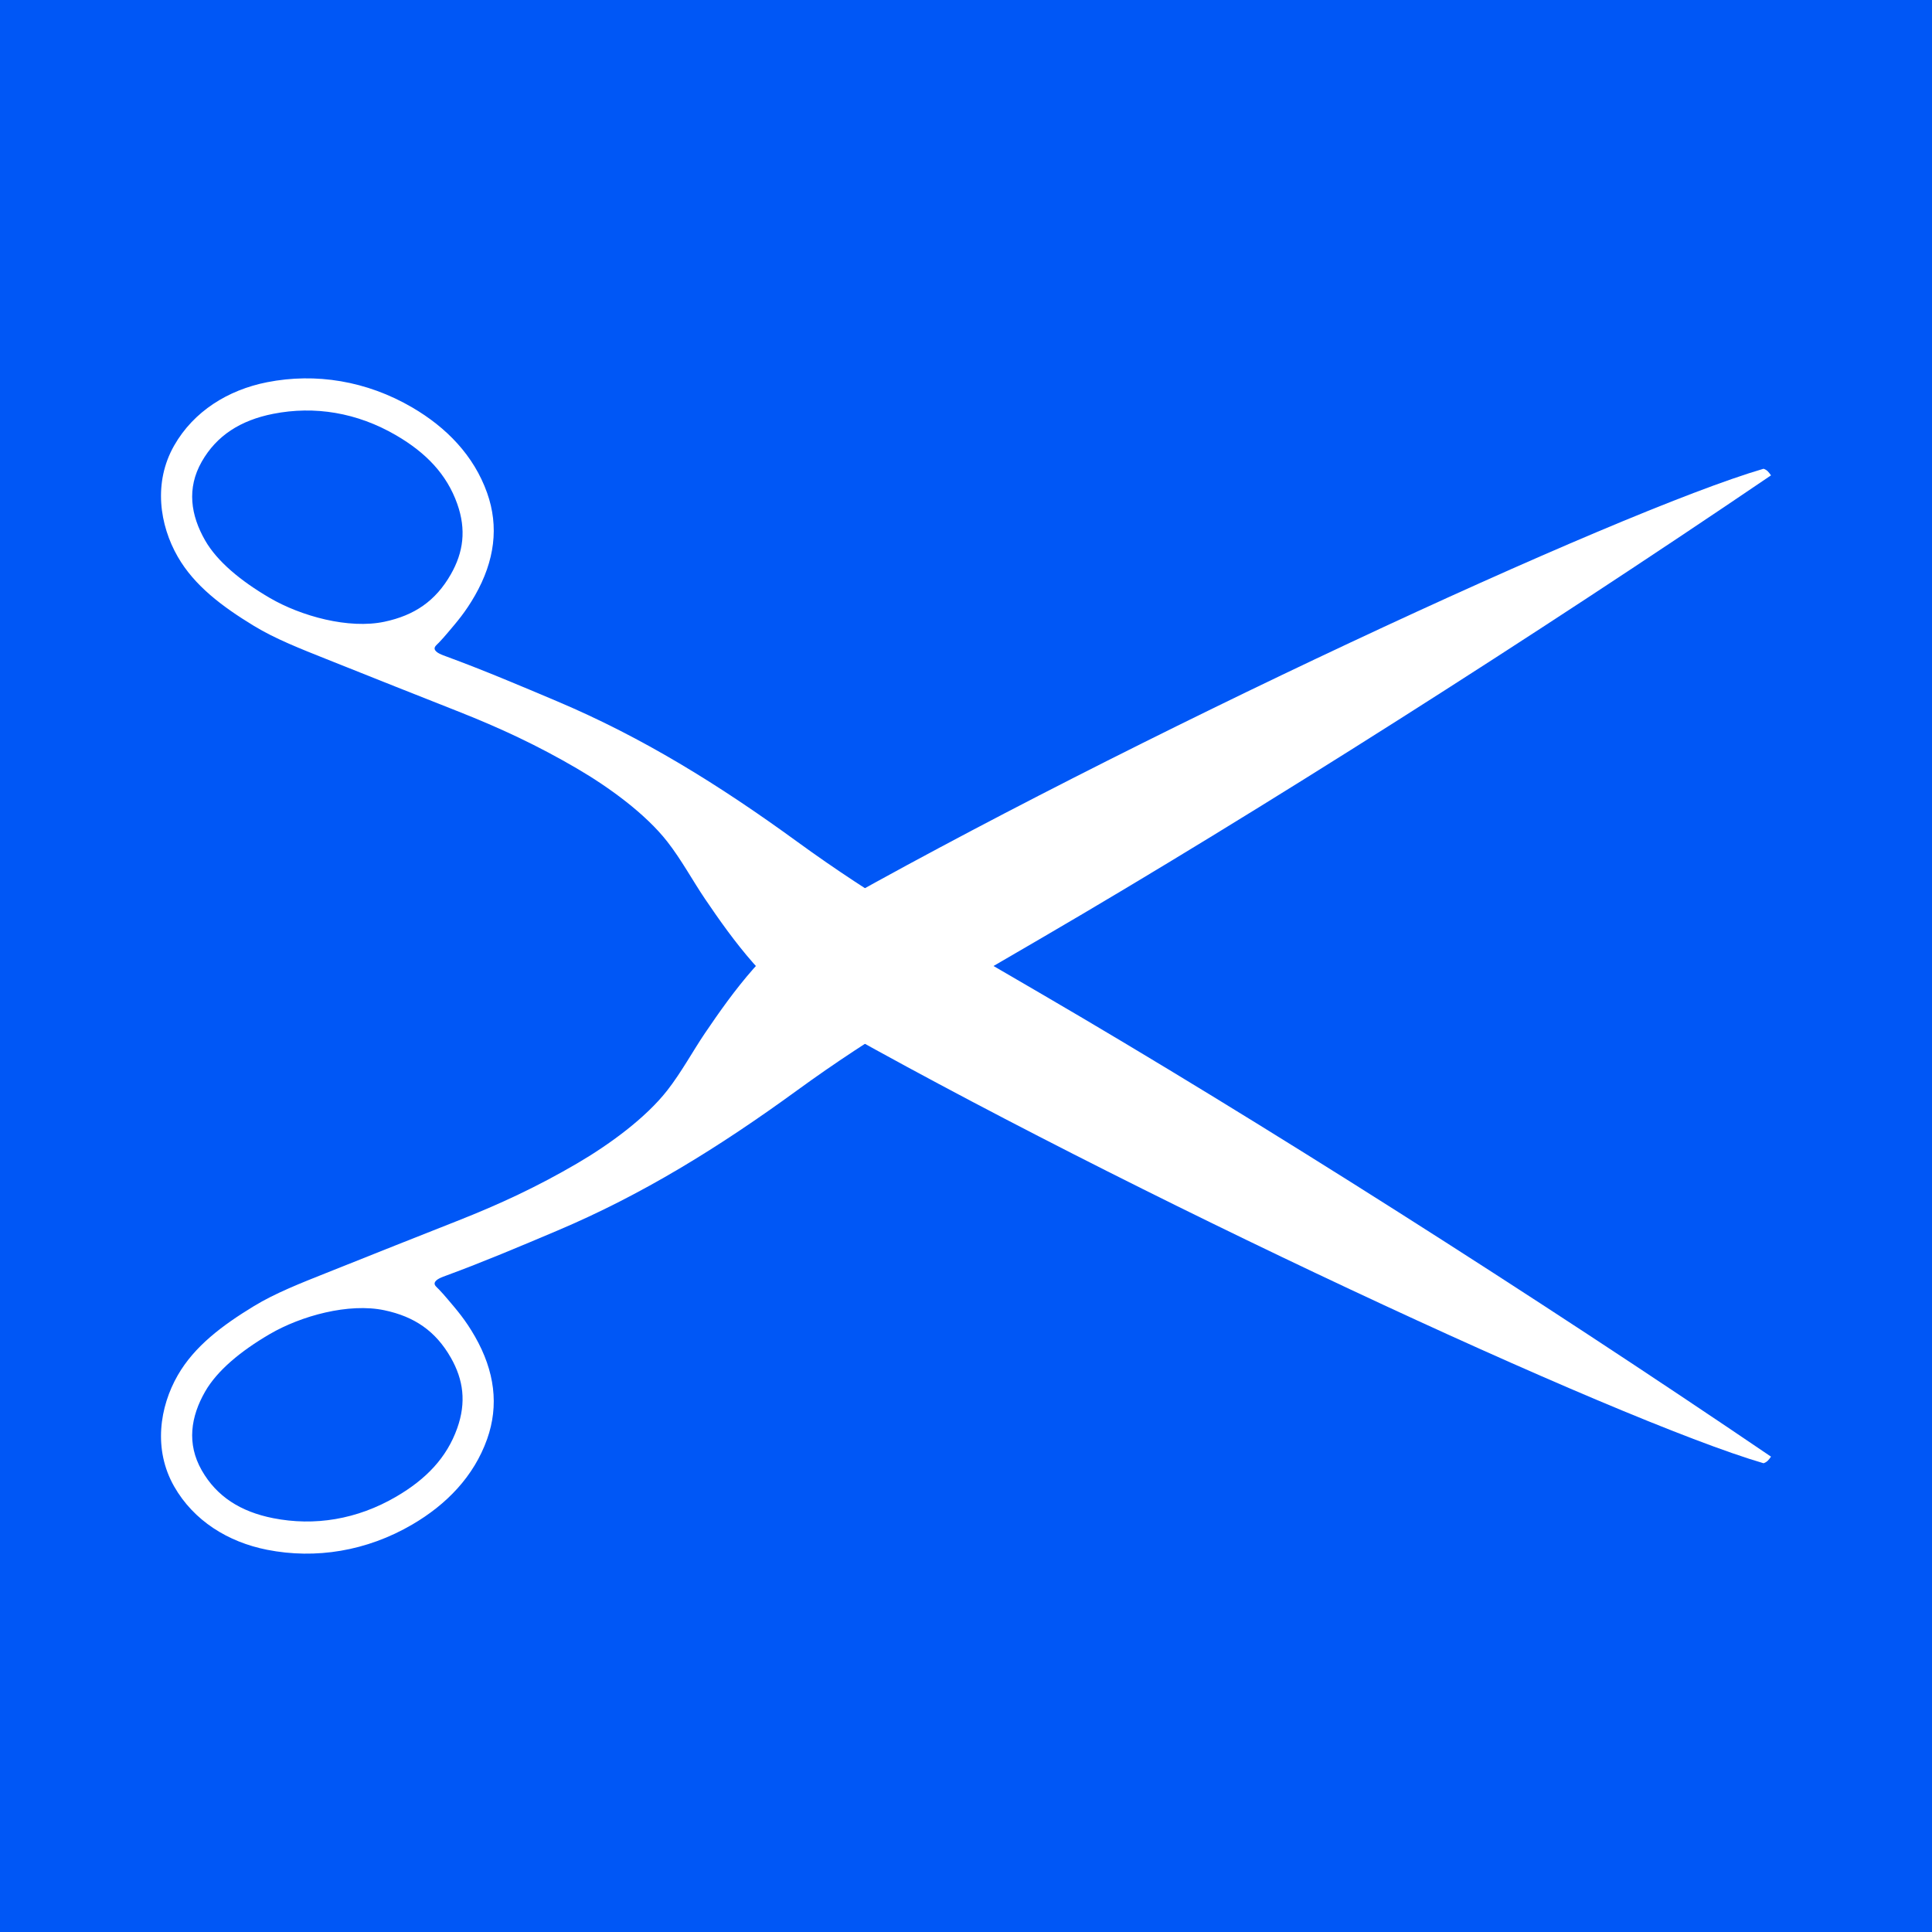
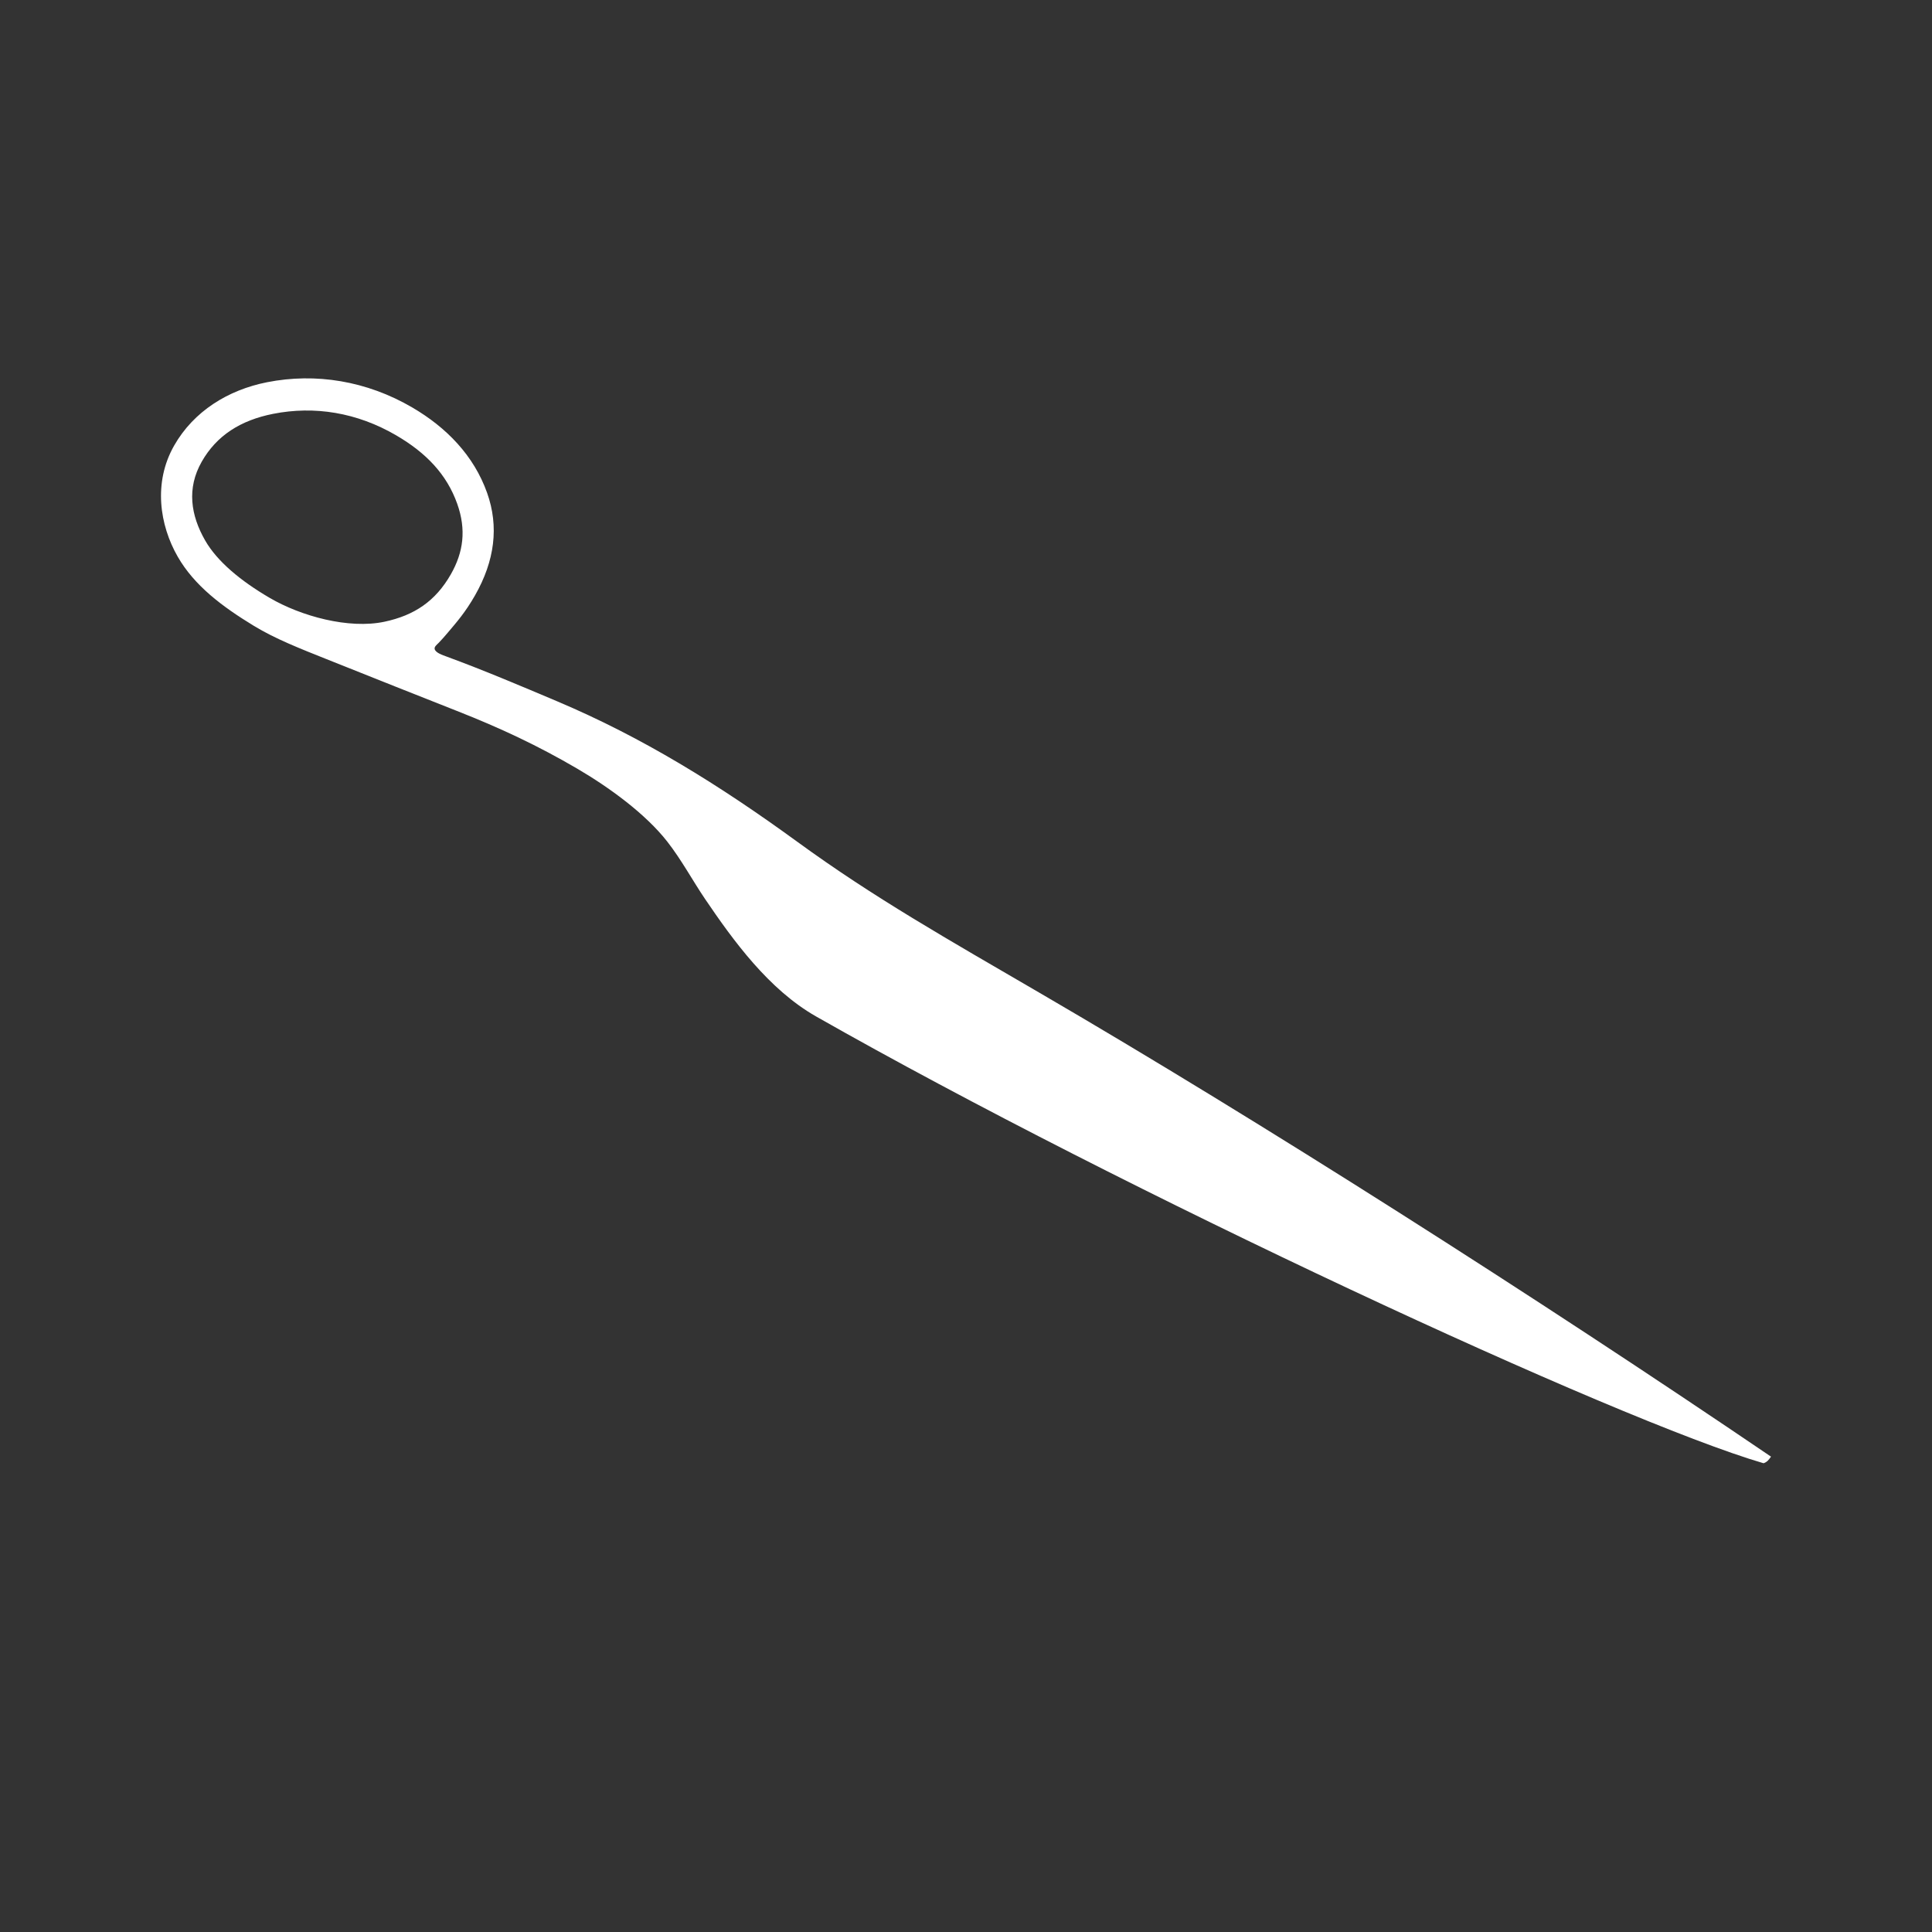
<svg xmlns="http://www.w3.org/2000/svg" xmlns:ns1="http://sodipodi.sourceforge.net/DTD/sodipodi-0.dtd" xmlns:ns2="http://www.inkscape.org/namespaces/inkscape" id="svg3239" viewBox="0 0 600 600" version="1.1" ns1:docname="avatar5.svg" width="600" height="600" ns2:version="0.92pre3 15195">
  <rect x="0" y="0" width="600" height="600" fill="#333333" stroke="none" />
  <defs id="defs4848" />
  <ns1:namedview pagecolor="#0057f6" bordercolor="#ffffff" borderopacity="1" objecttolerance="10" gridtolerance="10" guidetolerance="10" ns2:pageopacity="0.662745098" ns2:pageshadow="2" ns2:window-width="1366" ns2:window-height="705" id="namedview4846" showgrid="false" fit-margin-top="0" fit-margin-left="0" fit-margin-right="0" fit-margin-bottom="0" ns2:pagecheckerboard="true" showborder="true" showguides="true" guidecolor="#ffffff" guideopacity="1" guidehicolor="#01fcff" guidehiopacity="1" ns2:guide-bbox="true" borderlayer="true" ns2:showpageshadow="false" ns2:zoom="0.8833333333333333" ns2:cx="300" ns2:cy="300" ns2:window-x="-8" ns2:window-y="-8" ns2:window-maximized="1" ns2:current-layer="svg3239" ns2:snap-global="true" ns2:snap-center="true" ns2:object-paths="false" />
-   <path ns2:connector-curvature="0" id="rect3000" d="m 2.05391259555654e-14,0 h 600 v 600 h -600 z" style="color:#000000;display:inline;overflow:visible;visibility:visible;fill:#0057f6;fill-opacity:1;fill-rule:nonzero;stroke:none;stroke-width:1;marker:none;enable-background:accumulate;stroke-opacity:1;stroke-miterlimit:4;stroke-dasharray:none;stroke-linejoin:round;stroke-linecap:round" />
  <g id="g5778" transform="translate(0,472)">
    <path d="m 272.607,-179.295 -8.333,14.589 4.167,-7.295 z m 3.05,11.506 -14.434,-8.423 7.217,4.212 z m -213.006,-160.835 c 4.623,-8.105 12.017,-12.851 22.182,-14.858 12.83,-2.533 26.036,-0.431 38.238,6.7 9.273,5.419 15.667,12.081 18.922,21.233 2.87,8.068 1.922,15.062 -1.978,21.9 -4.752,8.332 -11.346,12.768 -20.632,14.735 -11.063,2.344 -25.872,-1.708 -35.636,-7.414 -9.039,-5.282 -16.298,-11.326 -20.025,-17.81 -4.489,-7.81 -5.787,-16.218 -1.071,-24.485 z m 38.722,61.311 c 14.613,5.835 28.423,11.337 40.453,16.071 13.678,5.383 25.246,10.829 37.381,17.921 9.935,5.806 21.273,14.048 28.038,22.714 4.399,5.635 7.968,12.259 11.662,17.71 8.791,12.972 19.811,28.192 34.54,36.568 95.446,54.275 248.747,125.471 294.237,138.752 1.113,-0.372 1.618,-1.052 2.317,-2.05 -73.669,-50.036 -159.553,-104.66 -226.56,-143.7 -29.623,-17.259 -52.069,-29.938 -75.761,-47.2 -24.618,-17.936 -48.296,-32.51 -74.455,-43.593 -11.659,-4.939 -23.22,-9.815 -34.363,-13.914 -1.547,-0.569 -3.483,-1.206 -3.853,-2.332 -0.252,-0.767 0.688,-1.428 1.288,-2.051 0.925,-0.96 1.803,-1.966 2.747,-3.081 2.823,-3.336 5.48,-6.342 8.479,-11.599 6.131,-10.75 7.476,-21.374 3.754,-31.839 -4.133,-11.622 -12.645,-20.327 -23.252,-26.526 -14.153,-8.272 -29.985,-10.814 -45.072,-7.836 -12.152,2.399 -22.798,9.029 -28.862,19.661 -6.559,11.5 -4.513,24.746 1.115,34.537 5.191,9.03 13.818,15.482 23.644,21.468 6.651,4.052 14.577,7.147 22.525,10.32 z" style="color:#000000;display:inline;overflow:visible;visibility:visible;fill:#ffffff;fill-opacity:1;fill-rule:nonzero;stroke:none;stroke-width:1;stroke-miterlimit:4;stroke-dasharray:none;stroke-opacity:1;marker:none;enable-background:accumulate" id="path3955" ns2:connector-curvature="0" />
-     <path ns2:connector-curvature="0" id="path3977" style="color:#000000;display:inline;overflow:visible;visibility:visible;fill:#ffffff;fill-opacity:1;fill-rule:nonzero;stroke:none;stroke-width:1;stroke-miterlimit:4;stroke-dasharray:none;stroke-opacity:1;marker:none;enable-background:accumulate" d="m 272.607,-164.705 -8.333,-14.589 4.167,7.295 z m 3.05,-11.506 -14.434,8.423 7.217,-4.212 z m -213.006,160.835 c 4.623,8.105 12.017,12.851 22.182,14.858 12.83,2.533 26.036,0.431 38.238,-6.7 9.273,-5.419 15.667,-12.081 18.922,-21.233 2.87,-8.068 1.922,-15.062 -1.978,-21.9 -4.752,-8.332 -11.346,-12.768 -20.632,-14.735 -11.063,-2.344 -25.872,1.708 -35.636,7.414 -9.039,5.282 -16.298,11.326 -20.025,17.81 -4.489,7.81 -5.787,16.218 -1.071,24.485 z m 38.722,-61.311 c 14.613,-5.835 28.423,-11.337 40.453,-16.071 13.678,-5.383 25.246,-10.829 37.381,-17.921 9.935,-5.806 21.273,-14.048 28.038,-22.714 4.399,-5.635 7.968,-12.259 11.662,-17.71 8.791,-12.972 19.811,-28.192 34.54,-36.568 95.446,-54.275 248.747,-125.471 294.237,-138.752 1.113,0.372 1.618,1.052 2.317,2.05 -73.669,50.036 -159.553,104.66 -226.56,143.7 -29.623,17.259 -52.069,29.938 -75.761,47.2 -24.618,17.936 -48.296,32.51 -74.455,43.593 -11.659,4.939 -23.22,9.815 -34.363,13.914 -1.547,0.569 -3.483,1.206 -3.853,2.332 -0.252,0.767 0.688,1.428 1.288,2.051 0.925,0.96 1.803,1.966 2.747,3.081 2.823,3.336 5.48,6.342 8.479,11.599 6.131,10.75 7.476,21.374 3.754,31.839 -4.133,11.622 -12.645,20.327 -23.252,26.526 -14.153,8.272 -29.985,10.814 -45.072,7.836 -12.152,-2.399 -22.798,-9.029 -28.862,-19.661 -6.559,-11.5 -4.513,-24.746 1.115,-34.537 5.191,-9.03 13.818,-15.482 23.644,-21.468 6.651,-4.052 14.577,-7.147 22.525,-10.32 z" />
  </g>
</svg>